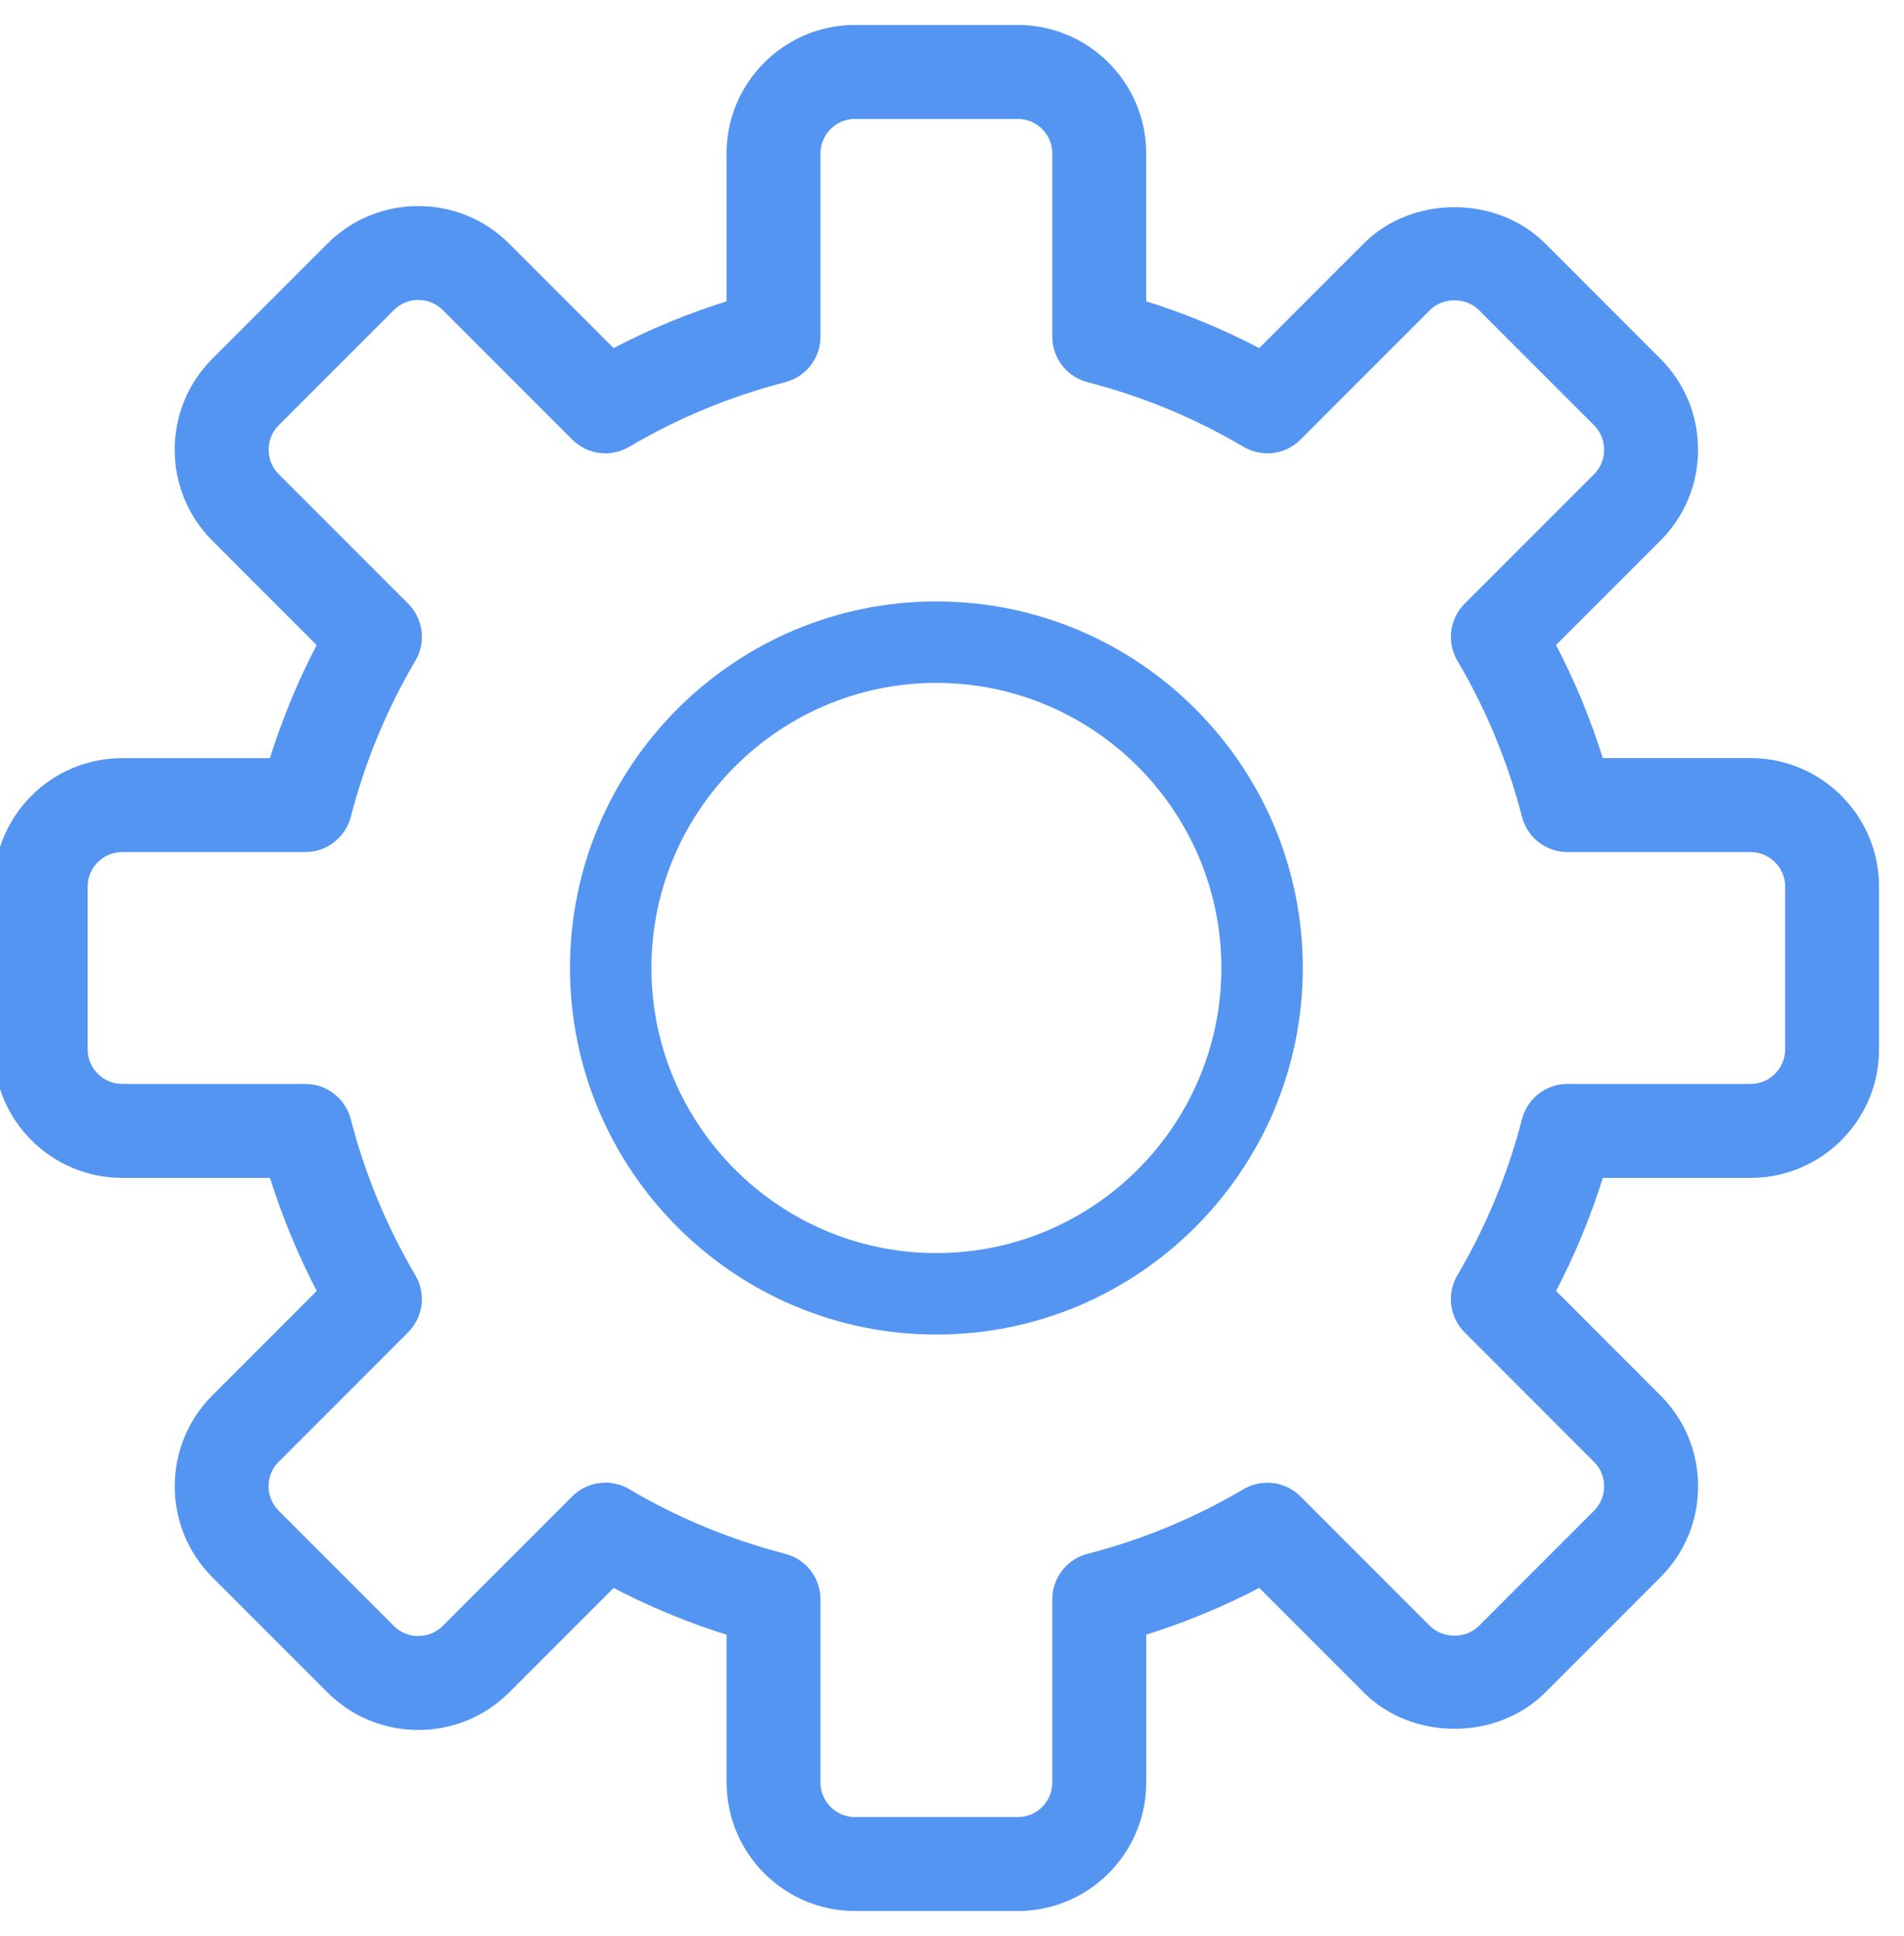
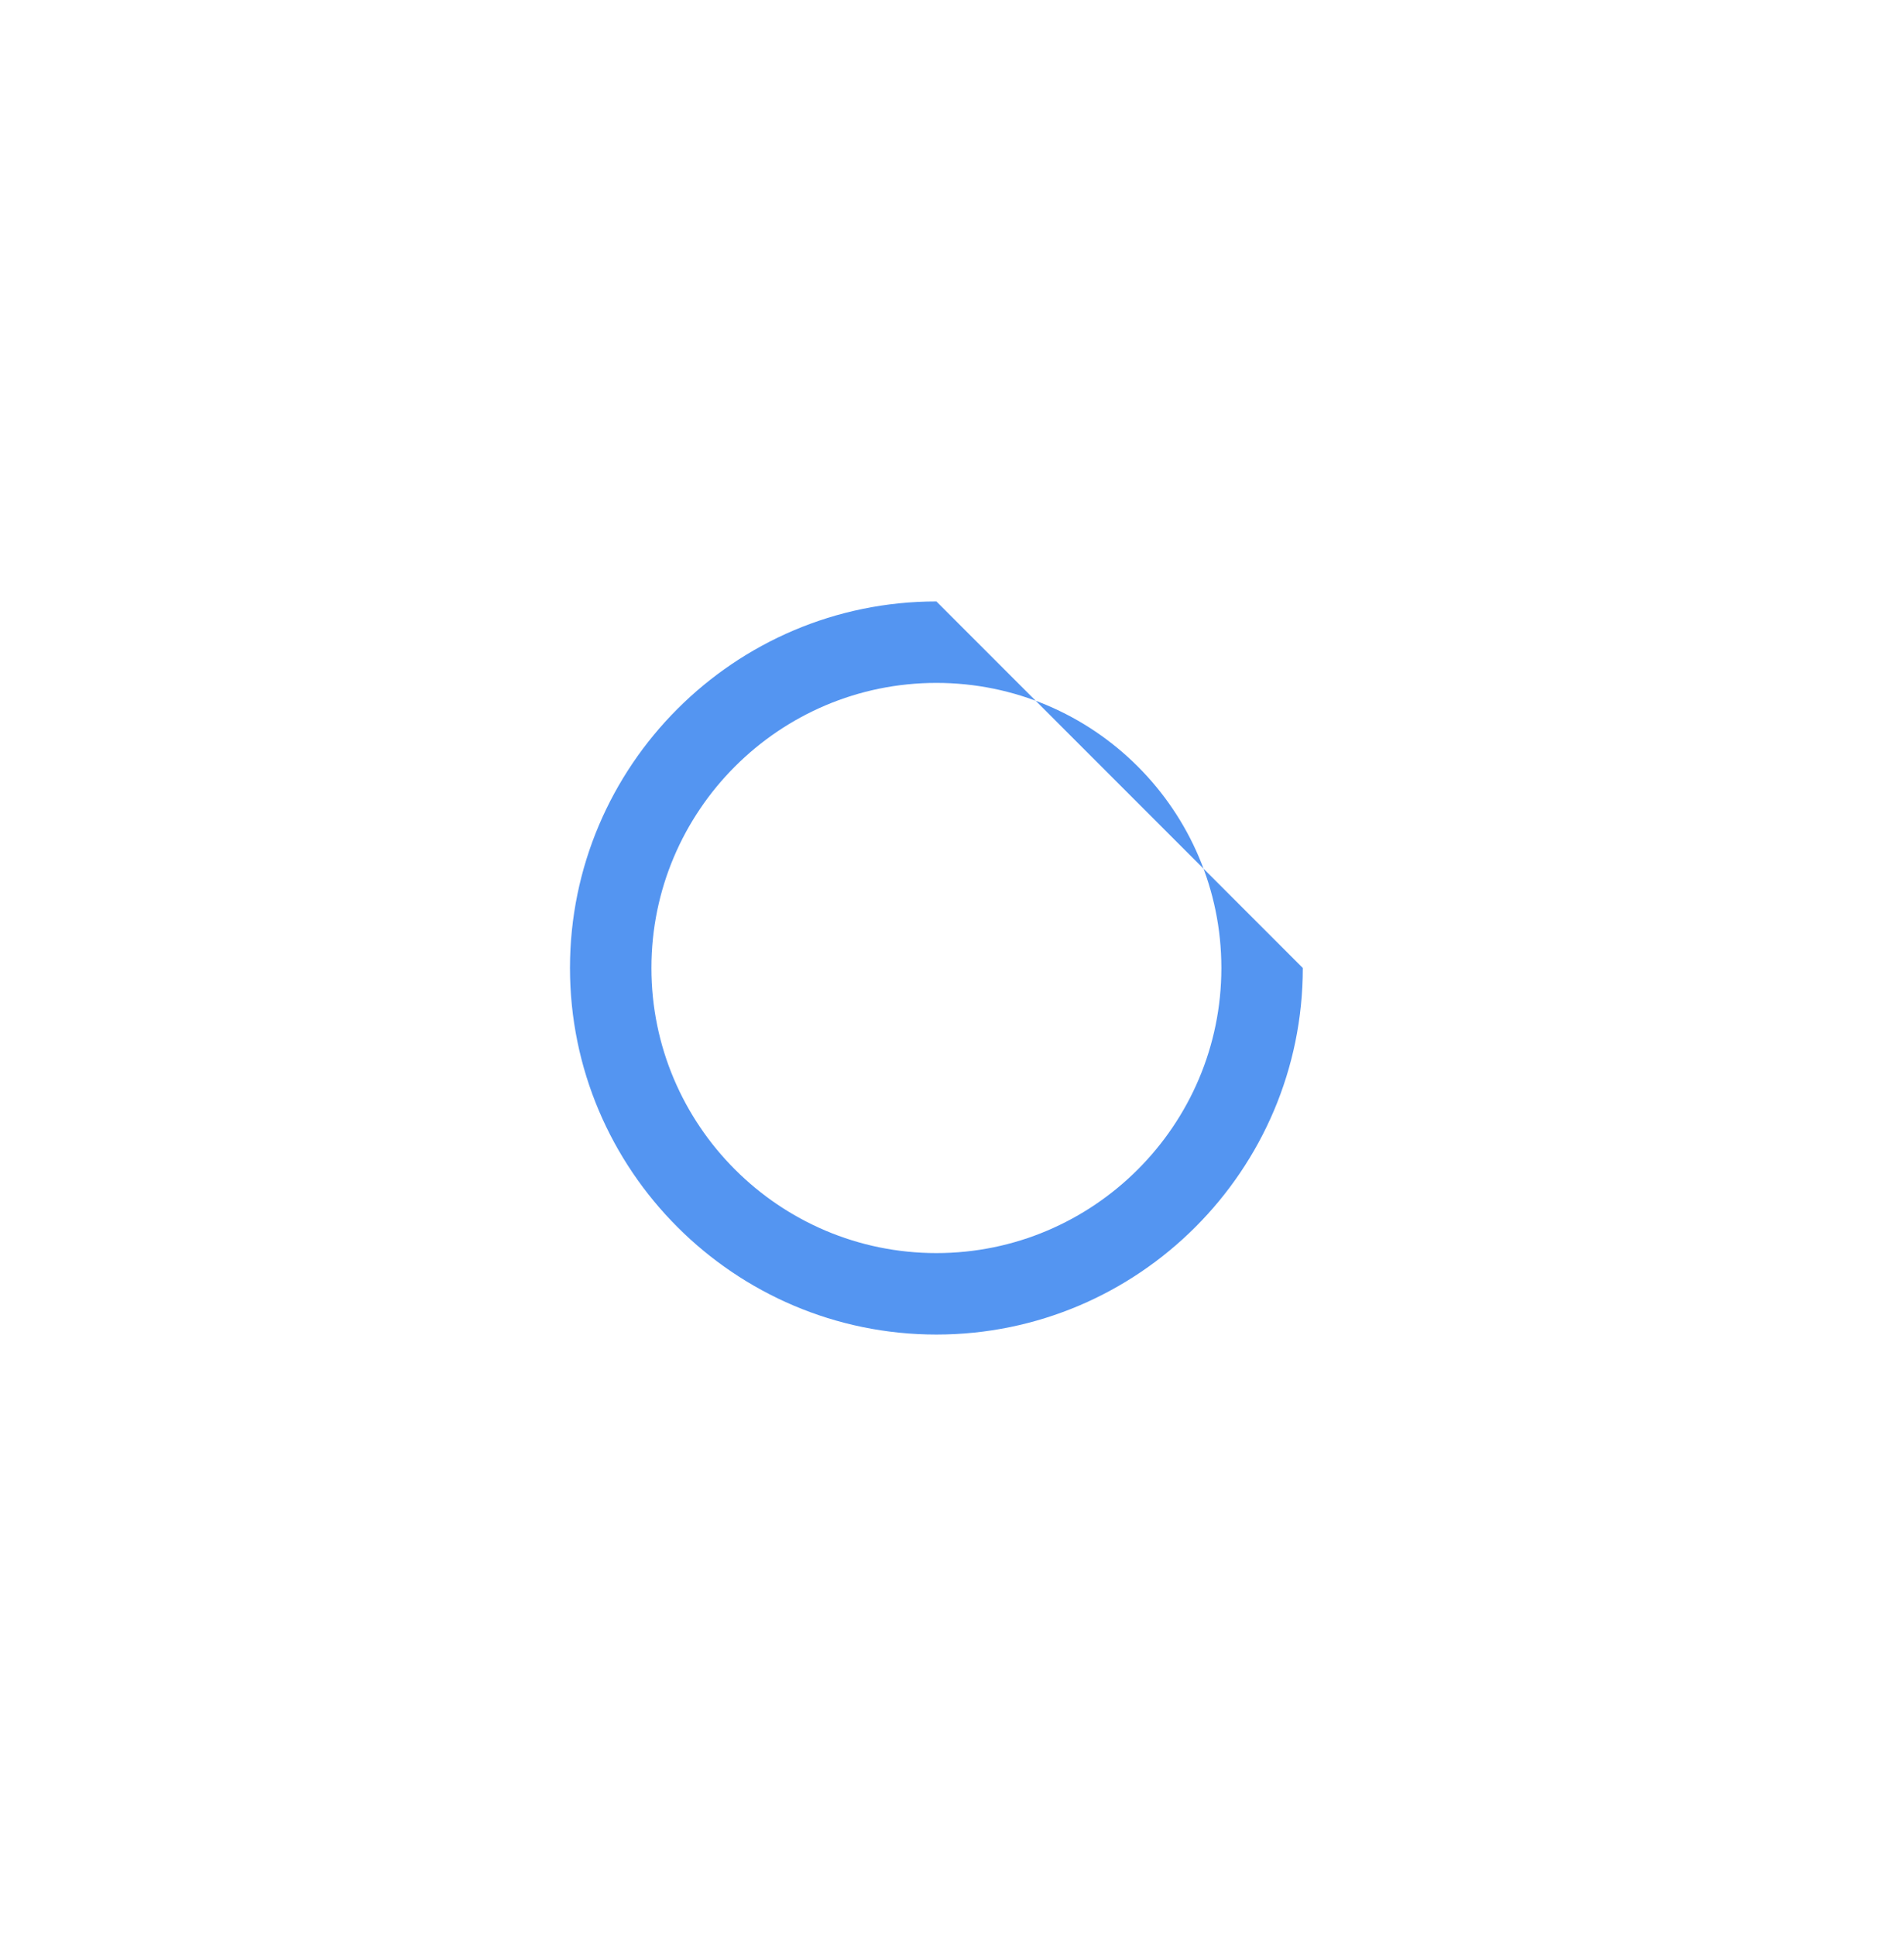
<svg xmlns="http://www.w3.org/2000/svg" width="61" height="62" viewBox="0 0 61 62" fill="none">
-   <path d="M56.087 24.478H51.203C50.794 23.141 50.258 21.85 49.607 20.62L53.057 17.17C53.795 16.432 54.202 15.448 54.202 14.401C54.202 13.355 53.795 12.371 53.057 11.633L49.366 7.942C47.89 6.467 45.308 6.463 43.83 7.942L40.38 11.392C39.151 10.741 37.859 10.206 36.522 9.795V4.913C36.522 2.756 34.766 1 32.609 1H27.391C25.234 1 23.478 2.756 23.478 4.913V9.797C22.141 10.207 20.85 10.742 19.62 11.393L16.169 7.943C14.643 6.417 12.159 6.417 10.633 7.943L6.94 11.634C5.416 13.16 5.416 15.644 6.94 17.17L10.39 20.621C9.74 21.85 9.205 23.143 8.794 24.48H3.913C1.756 24.48 0 26.235 0 28.393V33.61C0 35.766 1.756 37.522 3.913 37.522H8.797C9.207 38.859 9.742 40.15 10.393 41.38L6.943 44.831C5.417 46.357 5.417 48.841 6.943 50.367L10.634 54.06C12.16 55.584 14.644 55.584 16.17 54.06L19.621 50.61C20.85 51.26 22.143 51.795 23.48 52.206V57.087C23.48 59.244 25.235 61 27.393 61H32.61C34.767 61 36.523 59.244 36.523 57.087V52.203C37.86 51.793 39.153 51.258 40.381 50.607L43.831 54.058C45.31 55.536 47.893 55.533 49.367 54.058L53.058 50.367C53.797 49.629 54.203 48.645 54.203 47.599C54.203 46.552 53.797 45.57 53.058 44.831L49.608 41.38C50.259 40.151 50.794 38.859 51.205 37.522H56.087C58.244 37.522 60 35.766 60 33.609V28.391C60 26.234 58.244 24.478 56.087 24.478ZM57.391 33.609C57.391 34.327 56.807 34.913 56.087 34.913H50.217C49.623 34.913 49.103 35.316 48.955 35.891C48.493 37.672 47.79 39.371 46.863 40.942C46.561 41.454 46.644 42.106 47.063 42.526L51.211 46.676C51.456 46.921 51.592 47.248 51.592 47.599C51.592 47.95 51.456 48.277 51.211 48.523L47.52 52.214C47.03 52.704 46.165 52.704 45.673 52.214L41.525 48.066C41.105 47.645 40.453 47.564 39.939 47.865C38.371 48.791 36.672 49.496 34.89 49.956C34.316 50.103 33.913 50.623 33.913 51.217V57.087C33.913 57.806 33.329 58.391 32.609 58.391H27.391C26.673 58.391 26.087 57.806 26.087 57.087V51.217C26.087 50.623 25.684 50.103 25.109 49.955C23.328 49.494 21.629 48.791 20.058 47.864C19.852 47.741 19.624 47.683 19.396 47.683C19.058 47.683 18.724 47.813 18.472 48.065L14.324 52.213C13.814 52.721 12.987 52.721 12.477 52.213L8.786 48.521C8.276 48.011 8.276 47.183 8.786 46.674L12.934 42.526C13.355 42.105 13.437 41.453 13.135 40.942C12.209 39.371 11.504 37.673 11.044 35.891C10.896 35.316 10.377 34.913 9.783 34.913H3.913C3.194 34.913 2.609 34.327 2.609 33.609V28.391C2.609 27.673 3.194 27.087 3.913 27.087H9.783C10.377 27.087 10.896 26.684 11.045 26.109C11.506 24.328 12.209 22.629 13.136 21.058C13.439 20.546 13.357 19.893 12.935 19.474L8.787 15.326C8.279 14.817 8.279 13.989 8.787 13.479L12.479 9.787C12.989 9.277 13.816 9.279 14.326 9.787L18.474 13.935C18.895 14.357 19.546 14.44 20.058 14.136C21.629 13.21 23.327 12.506 25.109 12.045C25.684 11.896 26.087 11.377 26.087 10.783V4.913C26.087 4.194 26.673 3.609 27.391 3.609H32.609C33.329 3.609 33.913 4.194 33.913 4.913V10.783C33.913 11.377 34.316 11.896 34.891 12.045C36.673 12.506 38.373 13.21 39.94 14.136C40.454 14.439 41.106 14.358 41.526 13.935L45.674 9.787C46.166 9.294 47.031 9.296 47.521 9.787L51.213 13.479C51.458 13.724 51.593 14.053 51.593 14.402C51.593 14.752 51.458 15.08 51.213 15.326L47.065 19.474C46.645 19.895 46.561 20.547 46.864 21.058C47.791 22.629 48.494 24.327 48.956 26.109C49.103 26.684 49.623 27.087 50.217 27.087H56.087C56.807 27.087 57.391 27.673 57.391 28.391V33.609Z" fill="#5495F1" stroke="#5495F1" stroke-width="0.4" />
-   <path d="M30 19.261C23.528 19.261 18.261 24.528 18.261 31C18.261 37.472 23.528 42.739 30 42.739C36.474 42.739 41.739 37.472 41.739 31C41.739 24.528 36.474 19.261 30 19.261ZM30 40.13C24.965 40.13 20.87 36.035 20.87 31C20.87 25.965 24.965 21.87 30 21.87C35.033 21.87 39.13 25.965 39.13 31C39.13 36.035 35.033 40.13 30 40.13Z" fill="#5495F1" />
+   <path d="M30 19.261C23.528 19.261 18.261 24.528 18.261 31C18.261 37.472 23.528 42.739 30 42.739C36.474 42.739 41.739 37.472 41.739 31ZM30 40.13C24.965 40.13 20.87 36.035 20.87 31C20.87 25.965 24.965 21.87 30 21.87C35.033 21.87 39.13 25.965 39.13 31C39.13 36.035 35.033 40.13 30 40.13Z" fill="#5495F1" />
</svg>